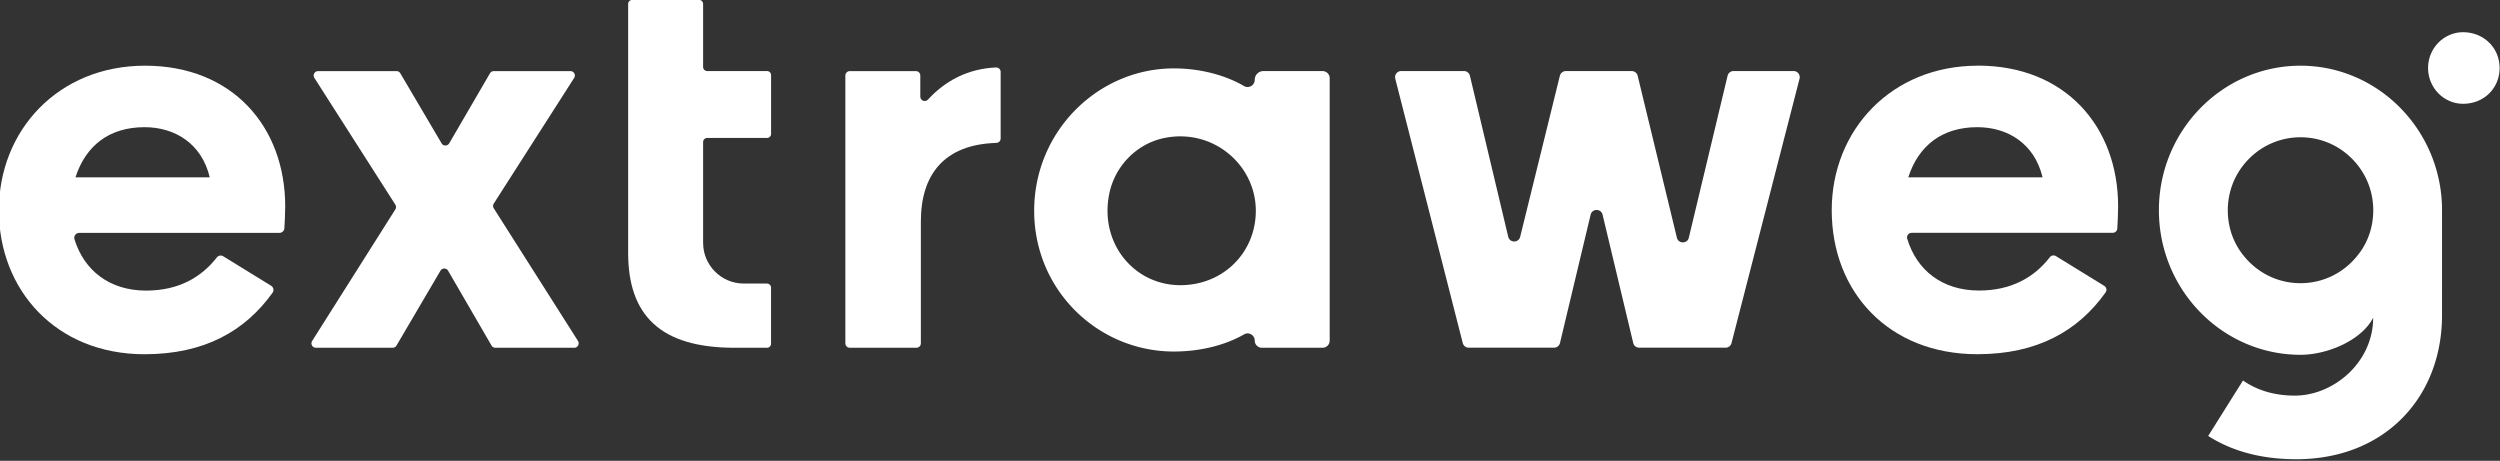
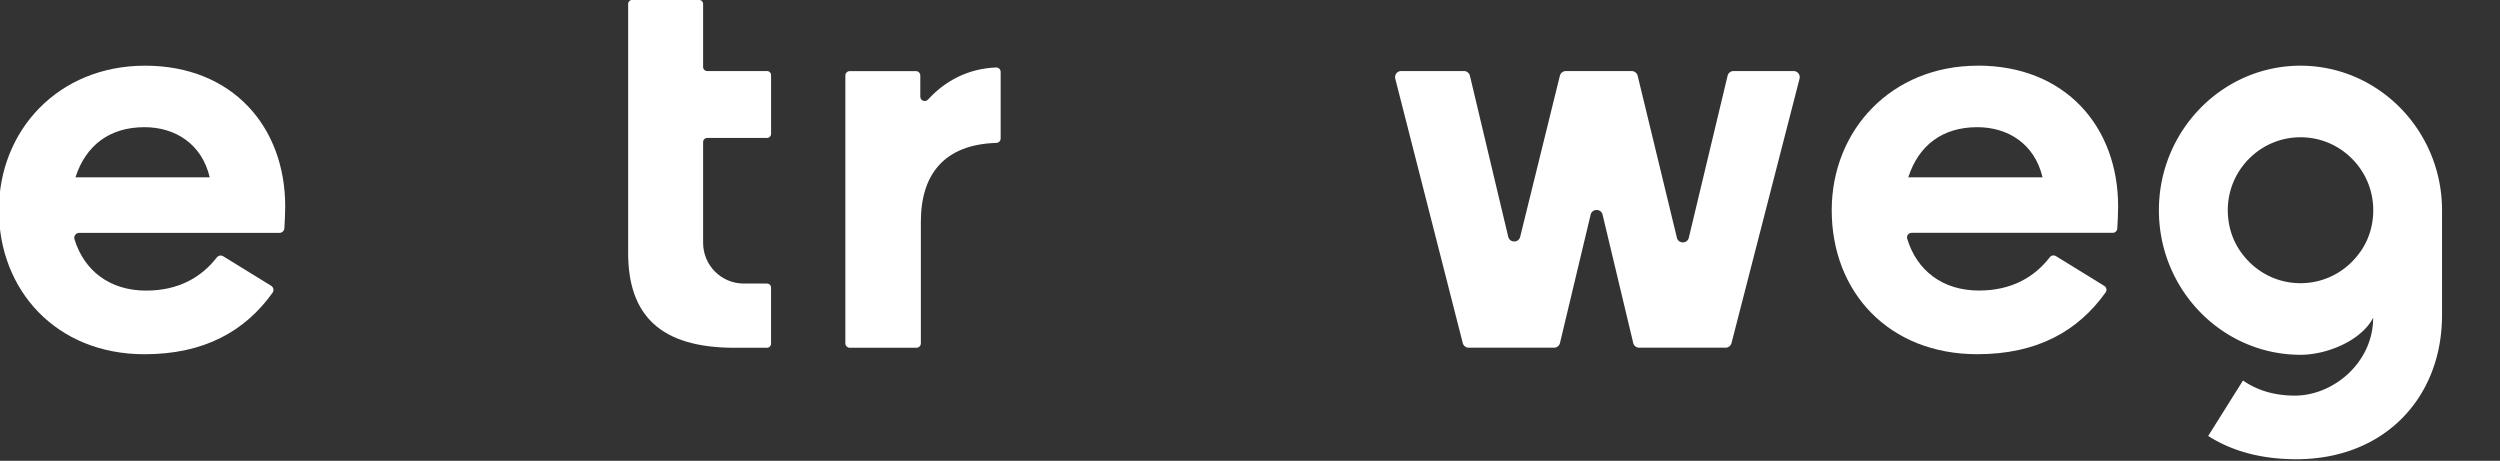
<svg xmlns="http://www.w3.org/2000/svg" data-bbox="-0.36 -0.03 803.24 147.53" viewBox="0 0 803 148" data-type="color">
  <rect x="0" y="0" width="803" height="148" fill="#333333" stroke="none" />
  <g>
    <path d="M738.94 21.1h-.05c-25.06.03-45.45 20.84-45.45 46.43s20.38 46.4 45.45 46.43.02 0 .02 0h.02c8.53 0 19.53-4.56 23.33-11.89 0 14.32-12.7 25-25.17 25-6.76 0-12.25-1.8-16.64-4.85l-11.18 17.81c7.52 4.79 16.82 7.47 28.34 7.47 28.41 0 46.77-19.92 46.77-46.25V67.53c0-25.58-20.38-46.4-45.45-46.43Zm19.13 59.86c-4.55 6.4-11.56 9.99-19.15 10-7.59 0-14.6-3.61-19.15-10a22.5 22.5 0 0 1-3.77-8.85c-1.48-7.82.89-15.51 6.27-21 4.43-4.52 10.34-7.01 16.66-7.02 6.31 0 12.23 2.5 16.66 7.02 5.38 5.49 7.75 13.18 6.27 20.99-.6 3.18-1.9 6.22-3.77 8.86Z" fill="#ffffff" data-color="1" />
-     <path d="M791.13 10.34c-6.13 0-11.24 5.11-11.24 11.5s5.11 11.5 11.24 11.5c6.73 0 11.75-5.02 11.75-11.5s-5.11-11.5-11.75-11.5" fill="#ffffff" data-color="1" />
    <path d="M46.59 21.1C18.7 21.1-.36 41.89-.36 67.53S18 113.78 46.41 113.78c19.22 0 32.31-7.42 41.14-19.76.53-.74.3-1.77-.47-2.24l-15.37-9.46c-.68-.42-1.57-.27-2.05.35-5.02 6.47-12.4 10.67-22.73 10.67-11.7 0-19.89-6.4-23.01-16.49-.31-1.01.45-2.05 1.51-2.05h64.34c.83 0 1.52-.65 1.57-1.48.1-1.73.27-4.62.27-7.01 0-25.64-16.98-45.21-45.04-45.21ZM24.24 56.96c3.29-10.22 10.91-16.11 22.17-16.11 9.7 0 18.36 5.2 20.96 16.11z" fill="#ffffff" data-color="1" />
-     <path d="M183.25 22.84h-24.64c-.51 0-.98.27-1.23.71l-13.09 22.48c-.55.94-1.91.94-2.46 0l-13.25-22.49c-.26-.43-.72-.7-1.23-.7h-25.17c-1.12 0-1.81 1.24-1.2 2.19l26 40.7c.3.47.3 1.06 0 1.53l-26.72 42.26c-.6.95.08 2.18 1.2 2.18h24.66c.51 0 .97-.27 1.23-.7l14.12-24.04c.55-.94 1.91-.94 2.46 0l13.95 24.03c.25.44.72.71 1.23.71h25.34c1.12 0 1.8-1.24 1.2-2.19l-27.05-42.6c-.3-.47-.3-1.06 0-1.53l25.82-40.35a1.42 1.42 0 0 0-1.2-2.19Z" fill="#ffffff" data-color="1" />
    <path d="M224.53-.03h-21.46c-.72 0-1.31.58-1.31 1.31v79.93c0 20.09 10.39 30.49 34.12 30.49h10.47c.72 0 1.31-.58 1.31-1.31v-18c0-.72-.58-1.31-1.31-1.31h-7.43c-7.23 0-13.08-5.86-13.08-13.08V45.62c0-.72.58-1.31 1.31-1.31h19.21c.72 0 1.31-.58 1.31-1.31V24.13c0-.72-.58-1.31-1.31-1.31h-19.21c-.72 0-1.31-.58-1.31-1.31V1.28c0-.72-.58-1.31-1.31-1.31" fill="#ffffff" data-color="1" />
    <path d="M295.6 31.02v-6.76c0-.79-.64-1.42-1.42-1.42h-21.23c-.79 0-1.42.64-1.42 1.42v86.02c0 .79.64 1.42 1.42 1.42h21.41c.79 0 1.42-.64 1.42-1.42V71.17c0-15.01 7.39-24.76 24.23-25.27.78-.02 1.4-.64 1.4-1.42V23.09c0-.82-.69-1.46-1.51-1.42-8.97.39-16.28 4.25-21.83 10.31-.88.96-2.47.35-2.47-.95Z" fill="#ffffff" data-color="1" />
-     <path d="M403.02 25.64c0 1.75-1.9 2.89-3.41 2.01-6.05-3.52-14.07-5.68-22.57-5.68-24.25 0-44.86 20.09-44.86 45.73s20.61 45.21 44.86 45.21c8.51 0 16.53-2.04 22.58-5.52 1.51-.87 3.4.27 3.4 2.01a2.3 2.3 0 0 0 2.3 2.3h19.48a2.3 2.3 0 0 0 2.3-2.3V25.13a2.3 2.3 0 0 0-2.3-2.3h-18.98c-1.55 0-2.8 1.25-2.8 2.8Zm-23.9 65.96c-14.89 0-26.02-13.52-22.84-29.28 1.8-8.93 8.72-16.13 17.64-17.98 15.58-3.24 29.45 8.52 29.45 23.36 0 13.34-10.39 23.9-24.25 23.9" fill="#ffffff" data-color="1" />
    <path d="m538.62 76.36-12.6-52.02a1.97 1.97 0 0 0-1.92-1.51h-21.15c-.91 0-1.7.62-1.92 1.5l-12.75 51.73c-.5 2.01-3.36 2-3.84-.02l-12.3-51.7a1.98 1.98 0 0 0-1.92-1.52h-20.15c-1.29 0-2.23 1.21-1.91 2.46l21.68 84.91c.22.87 1.01 1.49 1.91 1.49h27.4c.91 0 1.71-.63 1.92-1.52l9.84-41.2c.48-2.02 3.36-2.02 3.84 0l9.84 41.2c.21.89 1.01 1.52 1.92 1.52h27.74c.9 0 1.69-.61 1.91-1.48l21.85-84.91c.32-1.25-.62-2.47-1.91-2.47h-19.28c-.91 0-1.71.63-1.92 1.51l-12.45 52.01c-.48 2.02-3.35 2.02-3.84 0Z" fill="#ffffff" data-color="1" />
    <path d="M635.29 21.1c-27.89 0-46.94 20.79-46.94 46.42 0 26.33 18.36 46.25 46.77 46.25 19.27 0 32.38-7.46 41.21-19.86.49-.69.28-1.65-.44-2.09l-15.53-9.56c-.64-.39-1.48-.26-1.93.33-5.02 6.51-12.42 10.73-22.78 10.73-11.75 0-19.97-6.46-23.05-16.63-.29-.95.42-1.91 1.41-1.91h64.59c.78 0 1.42-.6 1.47-1.38.1-1.72.27-4.67.27-7.11 0-25.64-16.98-45.21-45.04-45.21Zm-22.35 35.86c3.29-10.22 10.91-16.11 22.17-16.11 9.7 0 18.36 5.2 20.96 16.11z" fill="#ffffff" data-color="1" />
  </g>
</svg>